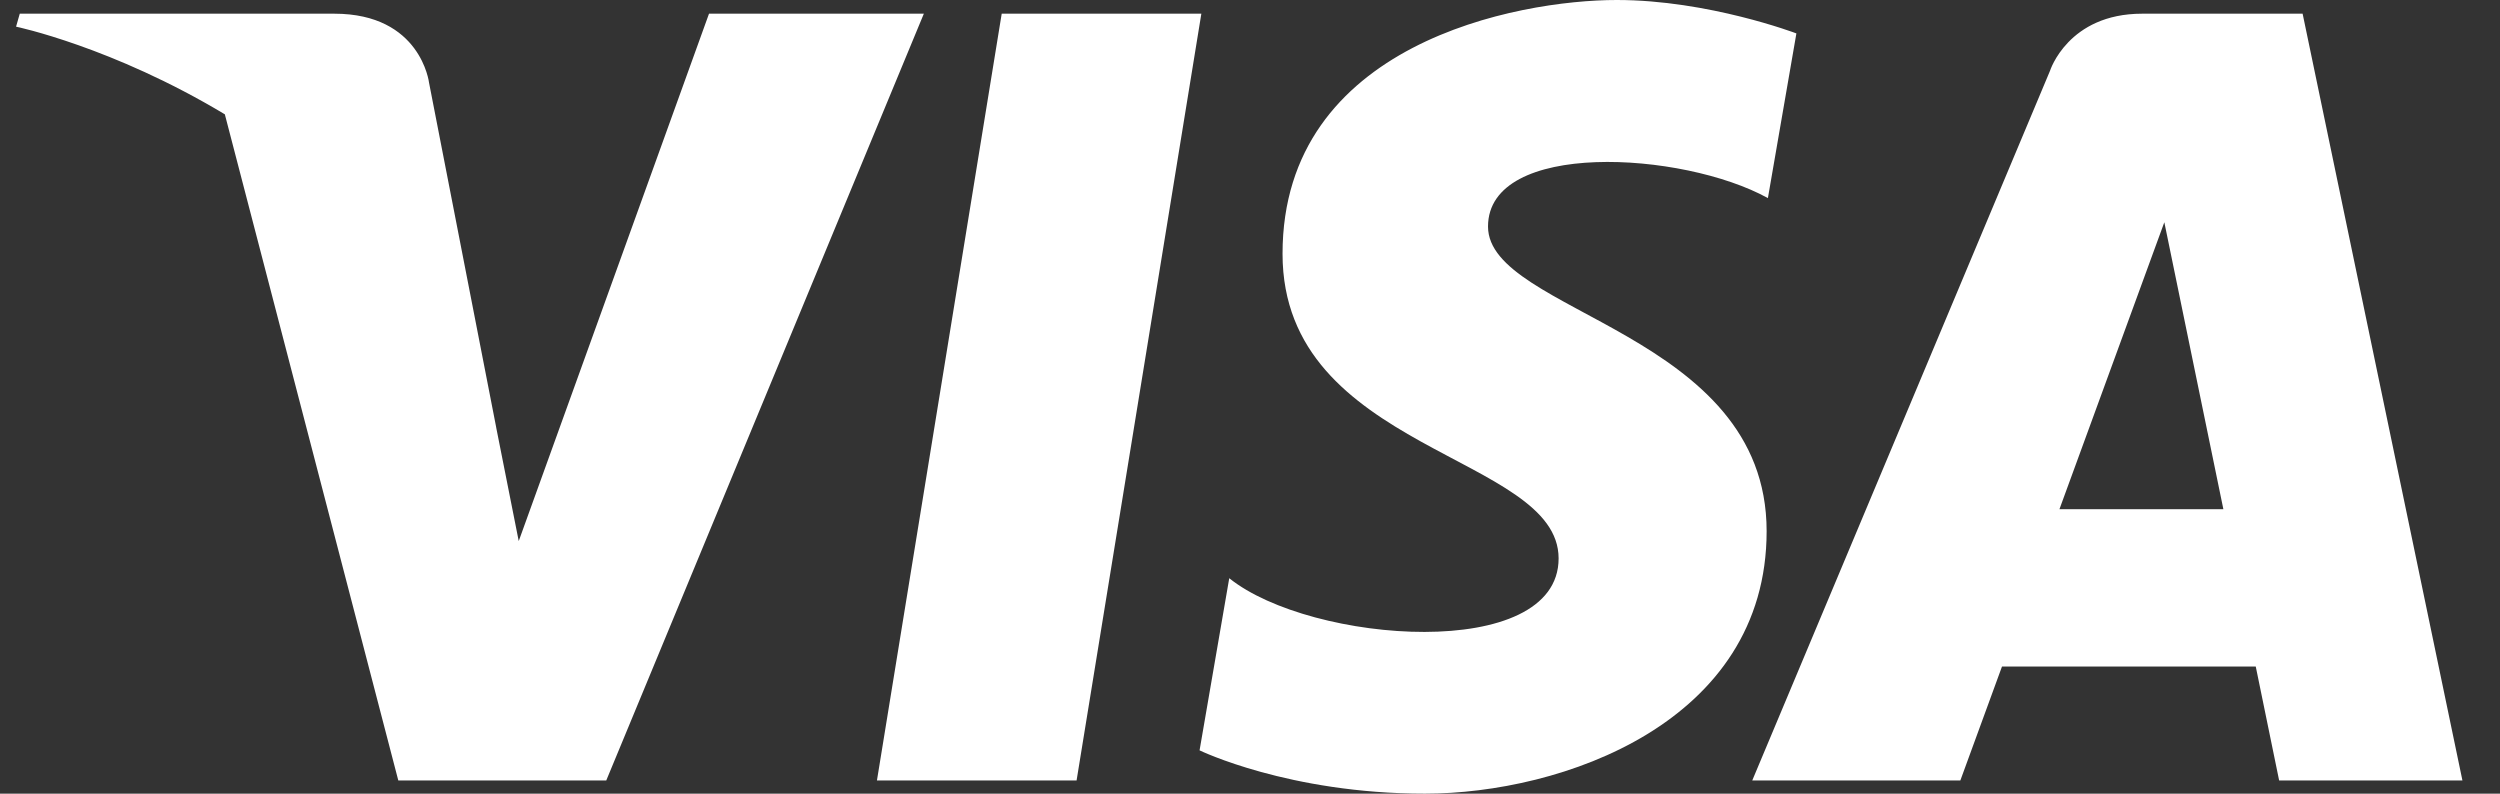
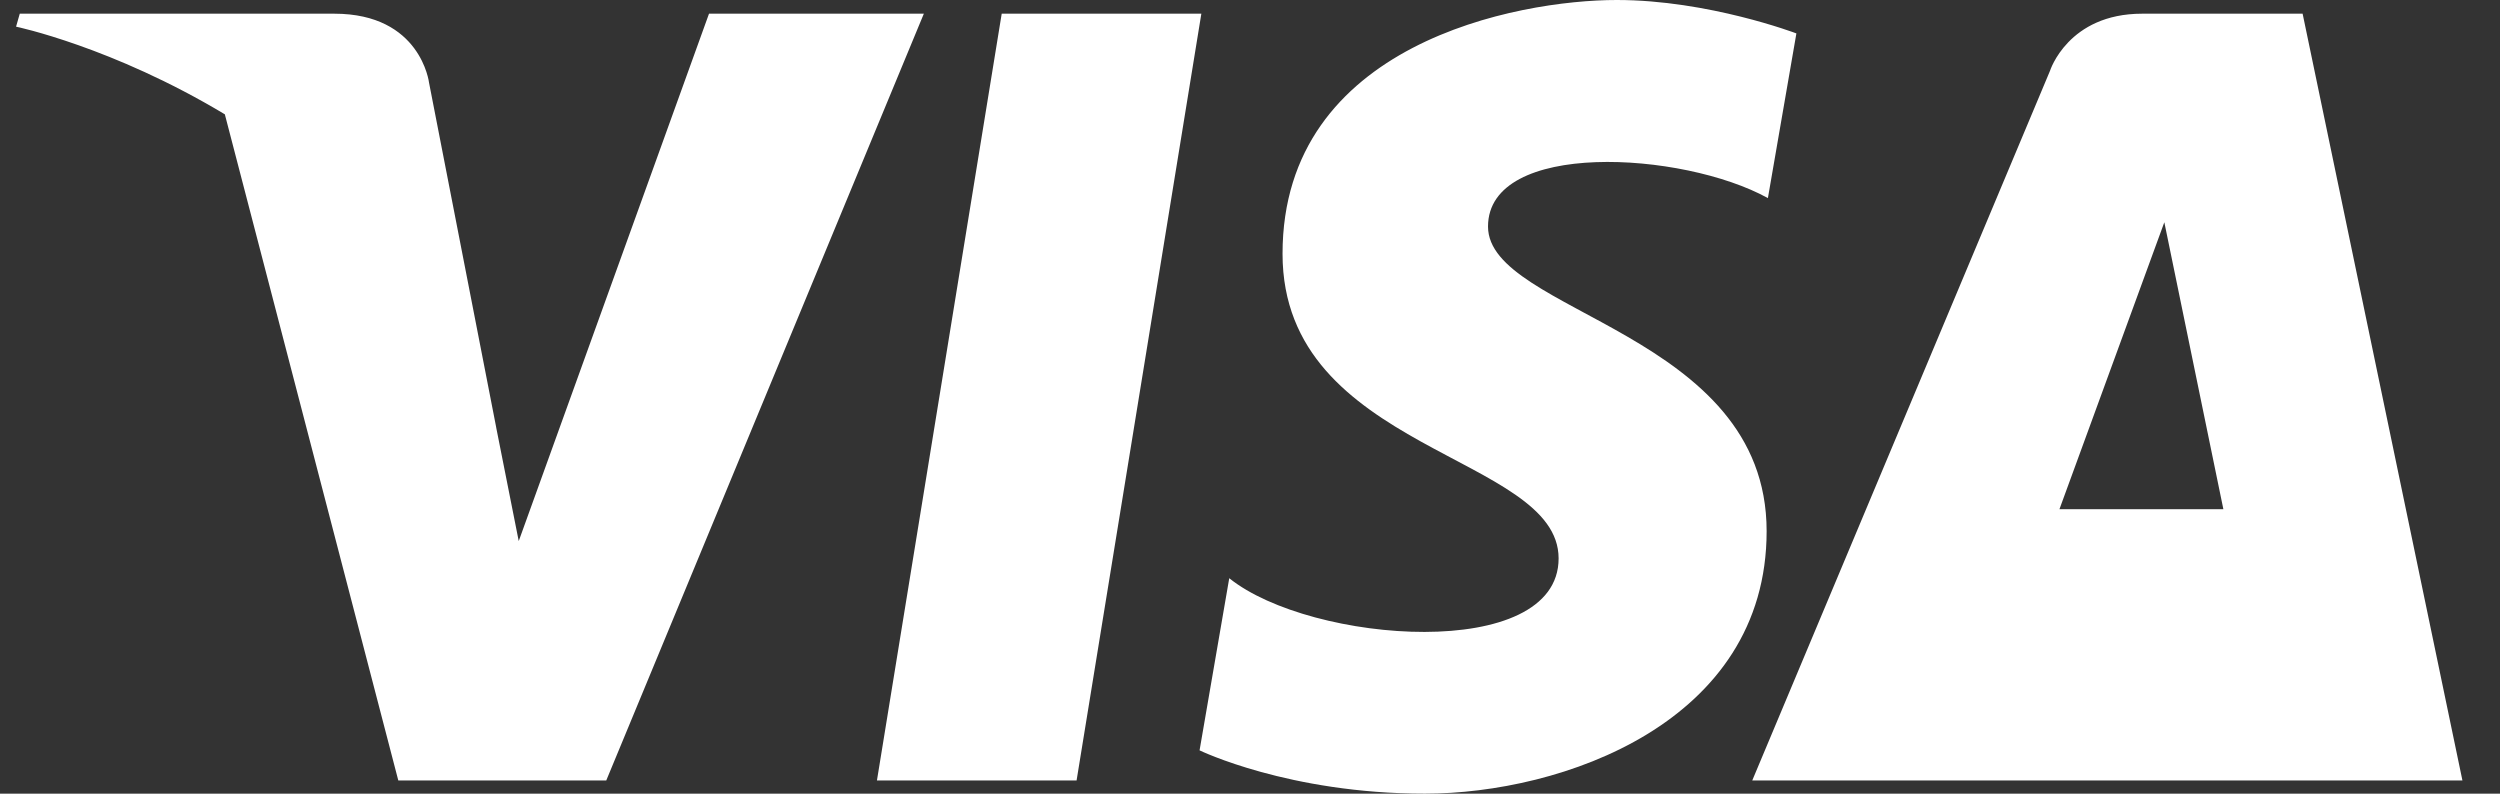
<svg xmlns="http://www.w3.org/2000/svg" width="63" height="20" viewBox="0 0 63 20" fill="none">
  <rect x="0" y="0" width="63" height="20" fill="#333333" stroke="none" />
-   <path d="M27.13 19.667H22.099L25.243 0.345H30.274L27.13 19.667ZM17.867 0.345L13.072 13.635L12.504 10.773L12.505 10.774L10.812 2.085C10.812 2.085 10.607 0.345 8.426 0.345H0.498L0.405 0.672C0.405 0.672 2.829 1.177 5.666 2.881L10.037 19.667H15.278L23.281 0.345H17.867ZM57.434 19.667H62.053L58.026 0.345H53.982C52.114 0.345 51.66 1.785 51.66 1.785L44.157 19.667H49.401L50.45 16.797H56.845L57.434 19.667ZM51.898 12.832L54.541 5.601L56.029 12.832H51.898ZM44.551 4.992L45.269 0.842C45.269 0.842 43.053 0 40.744 0C38.248 0 32.32 1.091 32.32 6.396C32.32 11.388 39.277 11.45 39.277 14.072C39.277 16.694 33.036 16.224 30.977 14.571L30.229 18.909C30.229 18.909 32.475 20 35.907 20C39.34 20 44.519 18.223 44.519 13.385C44.519 8.361 37.498 7.894 37.498 5.709C37.499 3.525 42.398 3.805 44.551 4.992Z" fill="white" />
+   <path d="M27.13 19.667H22.099L25.243 0.345H30.274L27.13 19.667ZM17.867 0.345L13.072 13.635L12.504 10.773L12.505 10.774L10.812 2.085C10.812 2.085 10.607 0.345 8.426 0.345H0.498L0.405 0.672C0.405 0.672 2.829 1.177 5.666 2.881L10.037 19.667H15.278L23.281 0.345H17.867ZM57.434 19.667H62.053L58.026 0.345H53.982C52.114 0.345 51.66 1.785 51.66 1.785L44.157 19.667H49.401H56.845L57.434 19.667ZM51.898 12.832L54.541 5.601L56.029 12.832H51.898ZM44.551 4.992L45.269 0.842C45.269 0.842 43.053 0 40.744 0C38.248 0 32.32 1.091 32.32 6.396C32.32 11.388 39.277 11.45 39.277 14.072C39.277 16.694 33.036 16.224 30.977 14.571L30.229 18.909C30.229 18.909 32.475 20 35.907 20C39.34 20 44.519 18.223 44.519 13.385C44.519 8.361 37.498 7.894 37.498 5.709C37.499 3.525 42.398 3.805 44.551 4.992Z" fill="white" />
</svg>